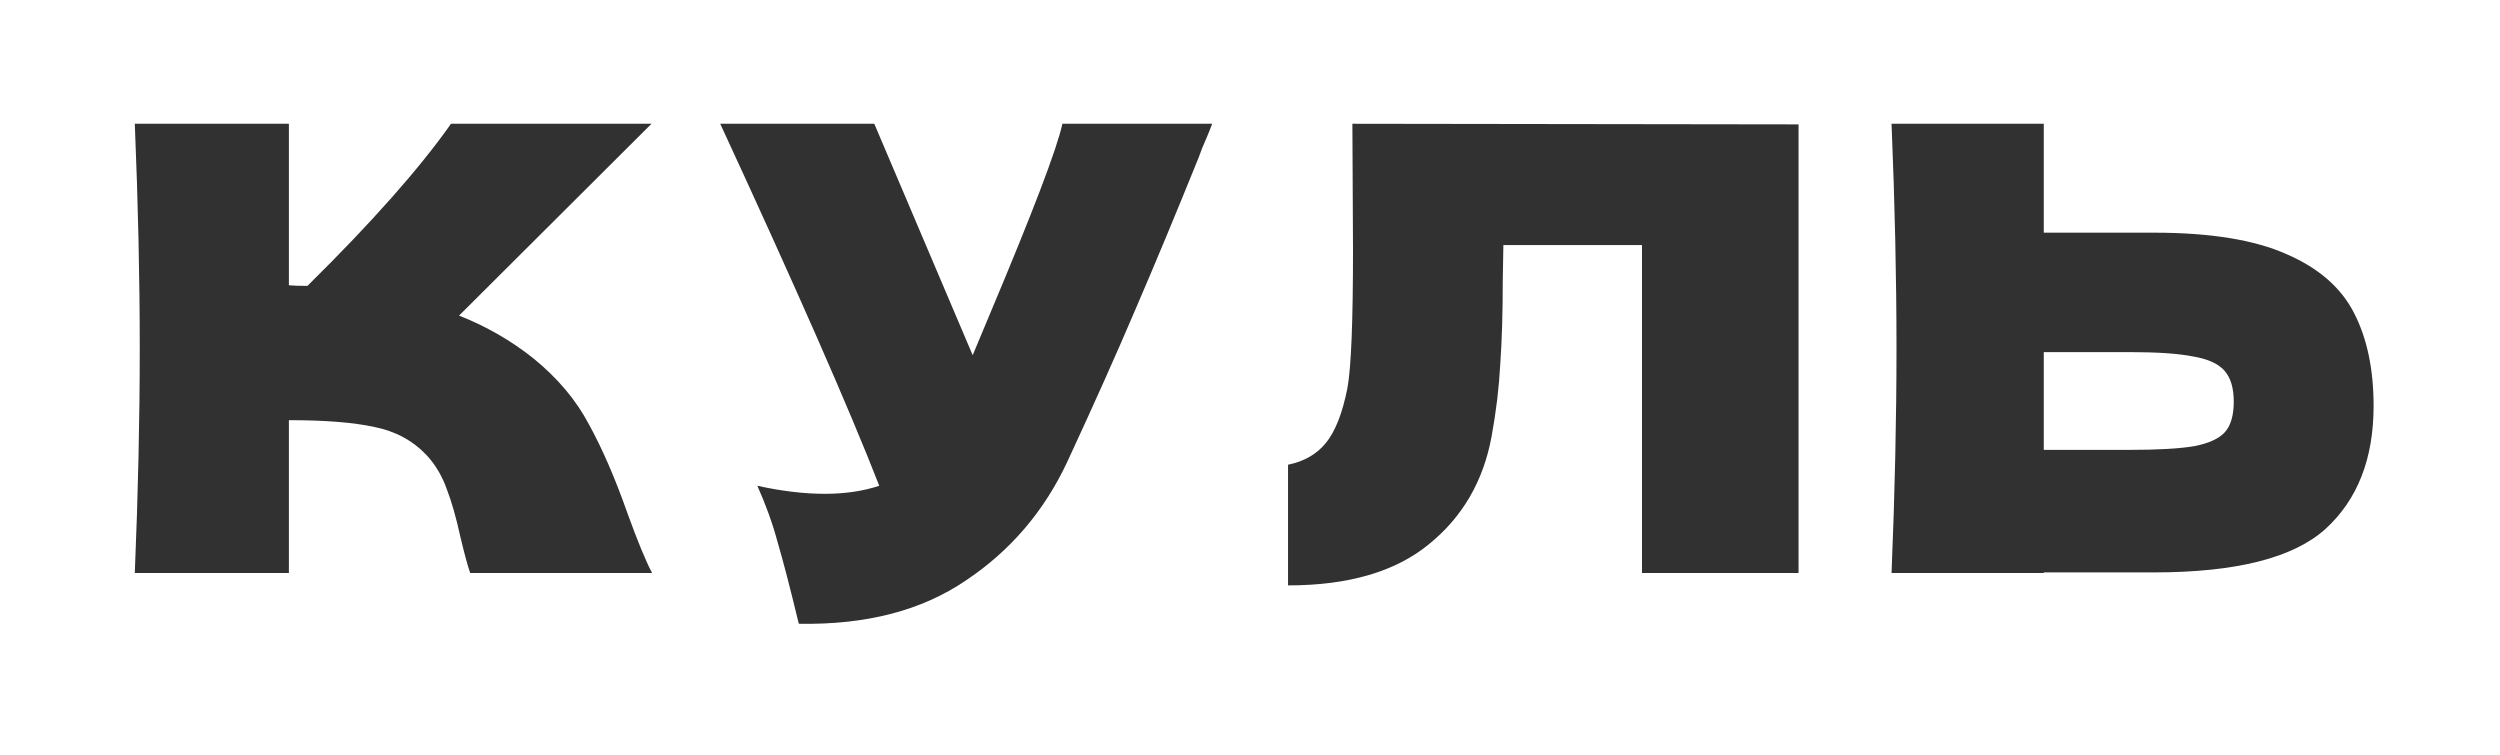
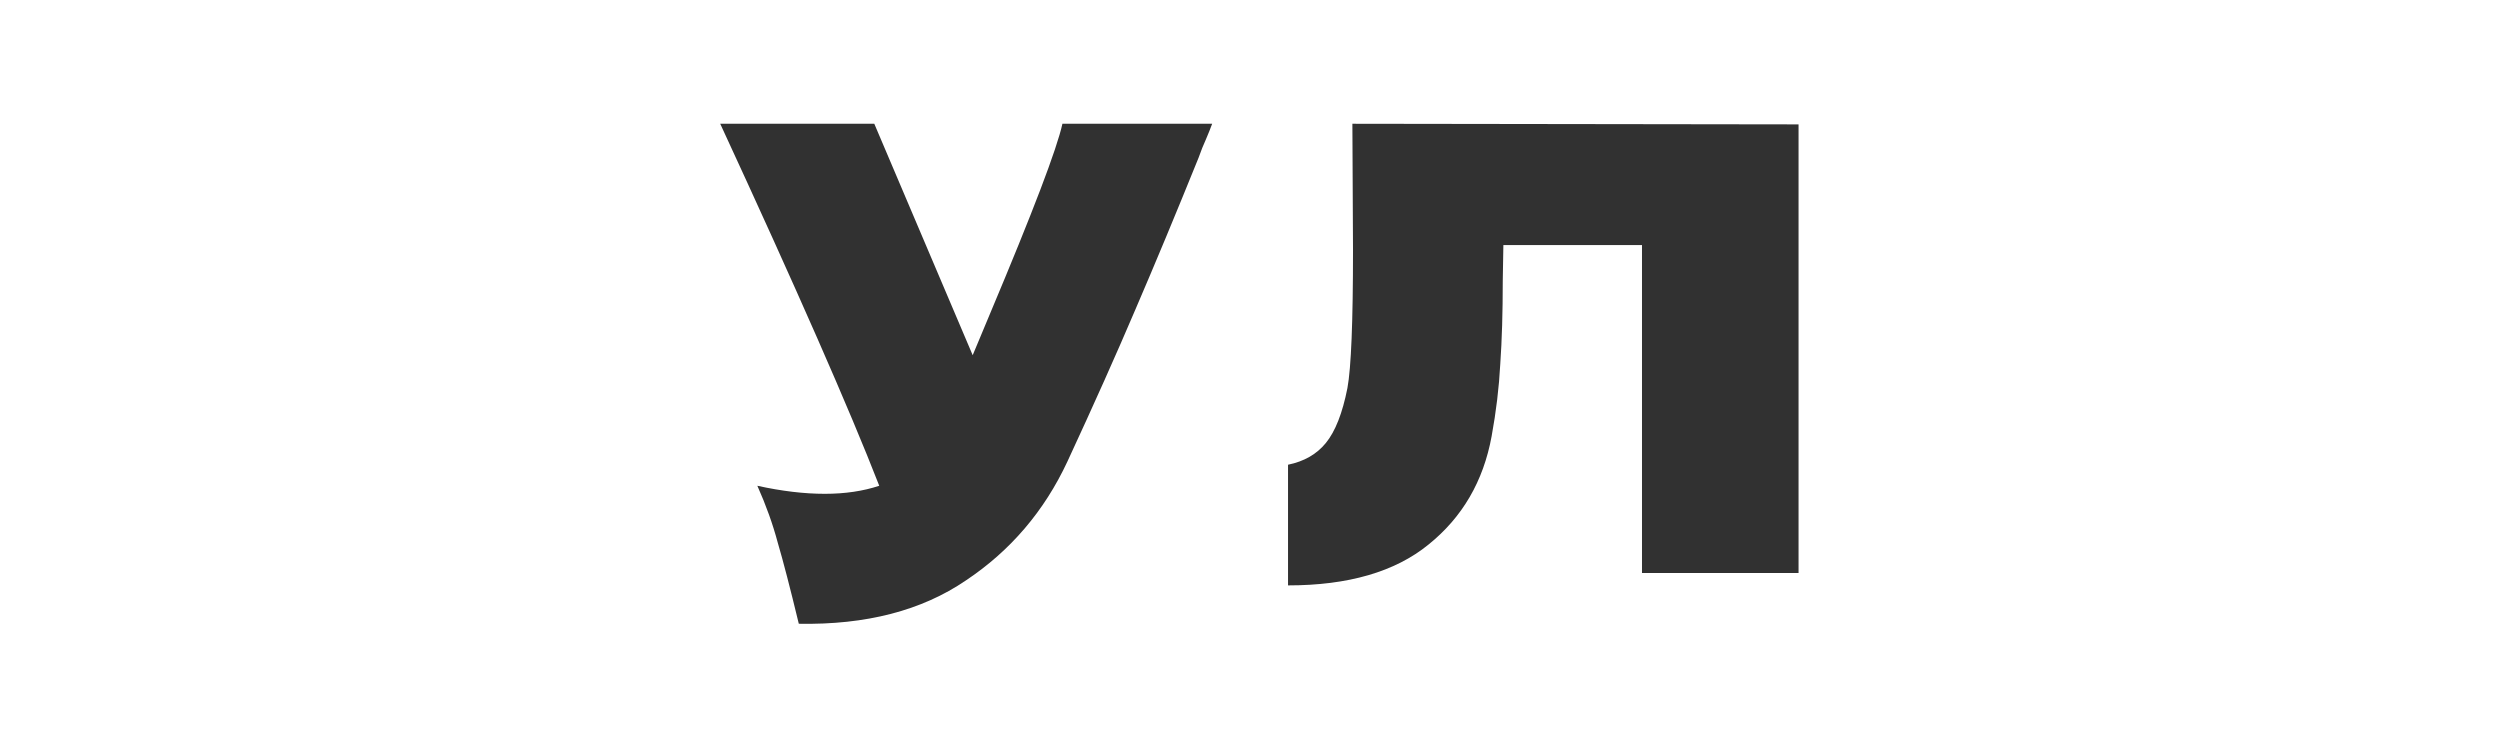
<svg xmlns="http://www.w3.org/2000/svg" width="202" height="61" viewBox="0 0 202 61" fill="none">
-   <path d="M43.092 28.95C45.059 30.55 46.559 32.333 47.592 34.3C48.658 36.233 49.692 38.617 50.692 41.45C51.525 43.75 52.192 45.367 52.692 46.3H37.992C37.792 45.733 37.525 44.75 37.192 43.35C36.858 41.817 36.492 40.533 36.092 39.5C35.725 38.467 35.192 37.567 34.492 36.8C33.358 35.6 31.942 34.833 30.242 34.5C28.575 34.133 26.275 33.95 23.342 33.95V46.3H10.892C11.159 39.833 11.292 33.783 11.292 28.15C11.292 22.517 11.159 16.467 10.892 10H23.342V23.05C23.675 23.083 24.175 23.1 24.842 23.1C30.042 17.967 33.908 13.6 36.442 10H52.642L37.092 25.5C39.292 26.367 41.292 27.517 43.092 28.95Z" fill="#313131" />
  <path d="M97.943 10C97.809 10.367 97.643 10.783 97.443 11.25C97.243 11.683 97.043 12.183 96.843 12.75C95.009 17.283 93.309 21.367 91.743 25C90.209 28.6 88.376 32.7 86.243 37.3C84.376 41.3 81.643 44.5 78.043 46.9C74.476 49.333 69.976 50.5 64.543 50.4C63.843 47.5 63.276 45.317 62.843 43.85C62.443 42.35 61.893 40.817 61.193 39.25C63.159 39.683 64.976 39.9 66.643 39.9C68.276 39.9 69.743 39.683 71.043 39.25C68.643 33.083 64.359 23.333 58.193 10H70.643L78.593 28.7L79.993 25.35C83.459 17.117 85.409 12 85.843 10H97.943Z" fill="#313131" />
  <path d="M145.323 46.3H132.673V19.8H121.473L121.423 22.7C121.423 25.233 121.357 27.467 121.223 29.4C121.123 31.3 120.89 33.25 120.523 35.25C119.857 38.883 118.157 41.8 115.423 44C112.723 46.2 108.94 47.3 104.073 47.3V37.55C105.373 37.283 106.39 36.7 107.123 35.8C107.89 34.867 108.473 33.383 108.873 31.35C109.173 29.717 109.323 26 109.323 20.2L109.273 10L145.323 10.05V46.3Z" fill="#313131" />
-   <path d="M174.037 18.8C178.604 18.8 182.187 19.383 184.787 20.55C187.387 21.683 189.204 23.283 190.237 25.35C191.271 27.383 191.787 29.867 191.787 32.8C191.787 37.067 190.487 40.383 187.887 42.75C185.287 45.083 180.67 46.25 174.037 46.25H165.137V46.3H152.837C153.104 39.833 153.237 33.783 153.237 28.15C153.237 22.517 153.104 16.467 152.837 10H165.137V18.8H174.037ZM172.037 36.35C174.37 36.35 176.12 36.25 177.287 36.05C178.487 35.817 179.32 35.433 179.787 34.9C180.254 34.367 180.487 33.55 180.487 32.45C180.487 31.35 180.237 30.517 179.737 29.95C179.237 29.383 178.387 29 177.187 28.8C176.02 28.567 174.304 28.45 172.037 28.45H165.137V36.35H172.037Z" fill="#313131" />
</svg>